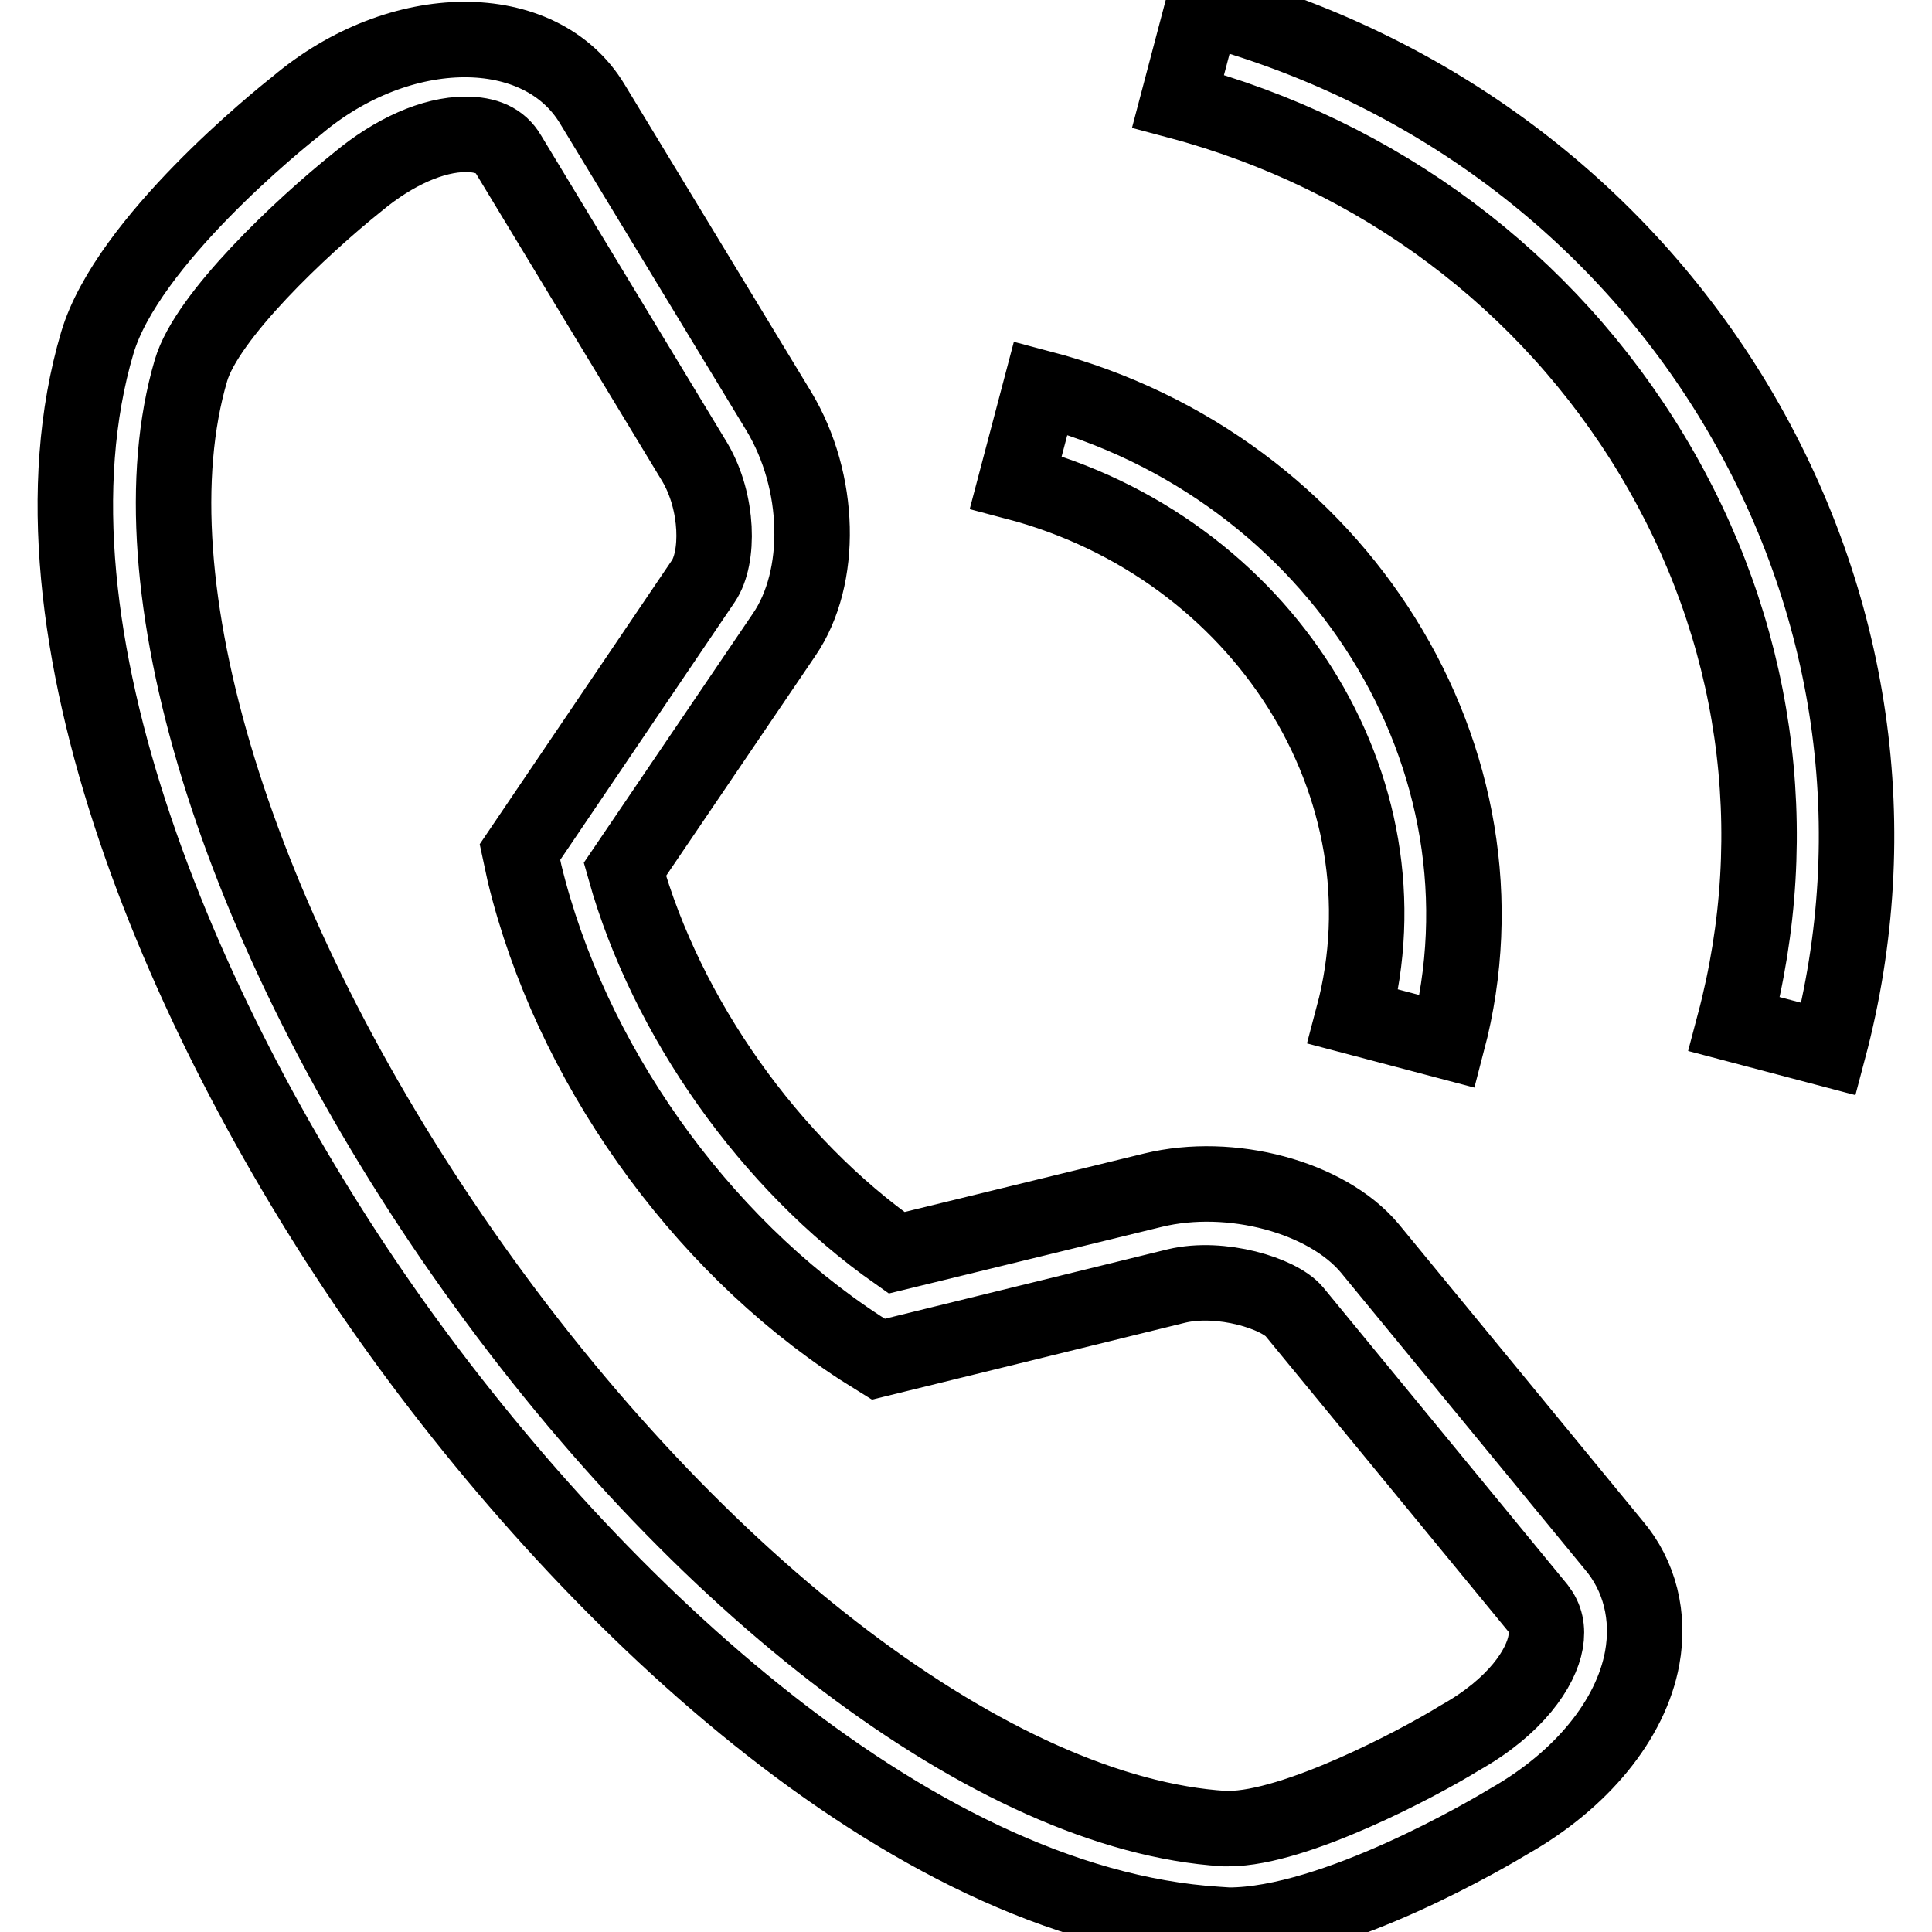
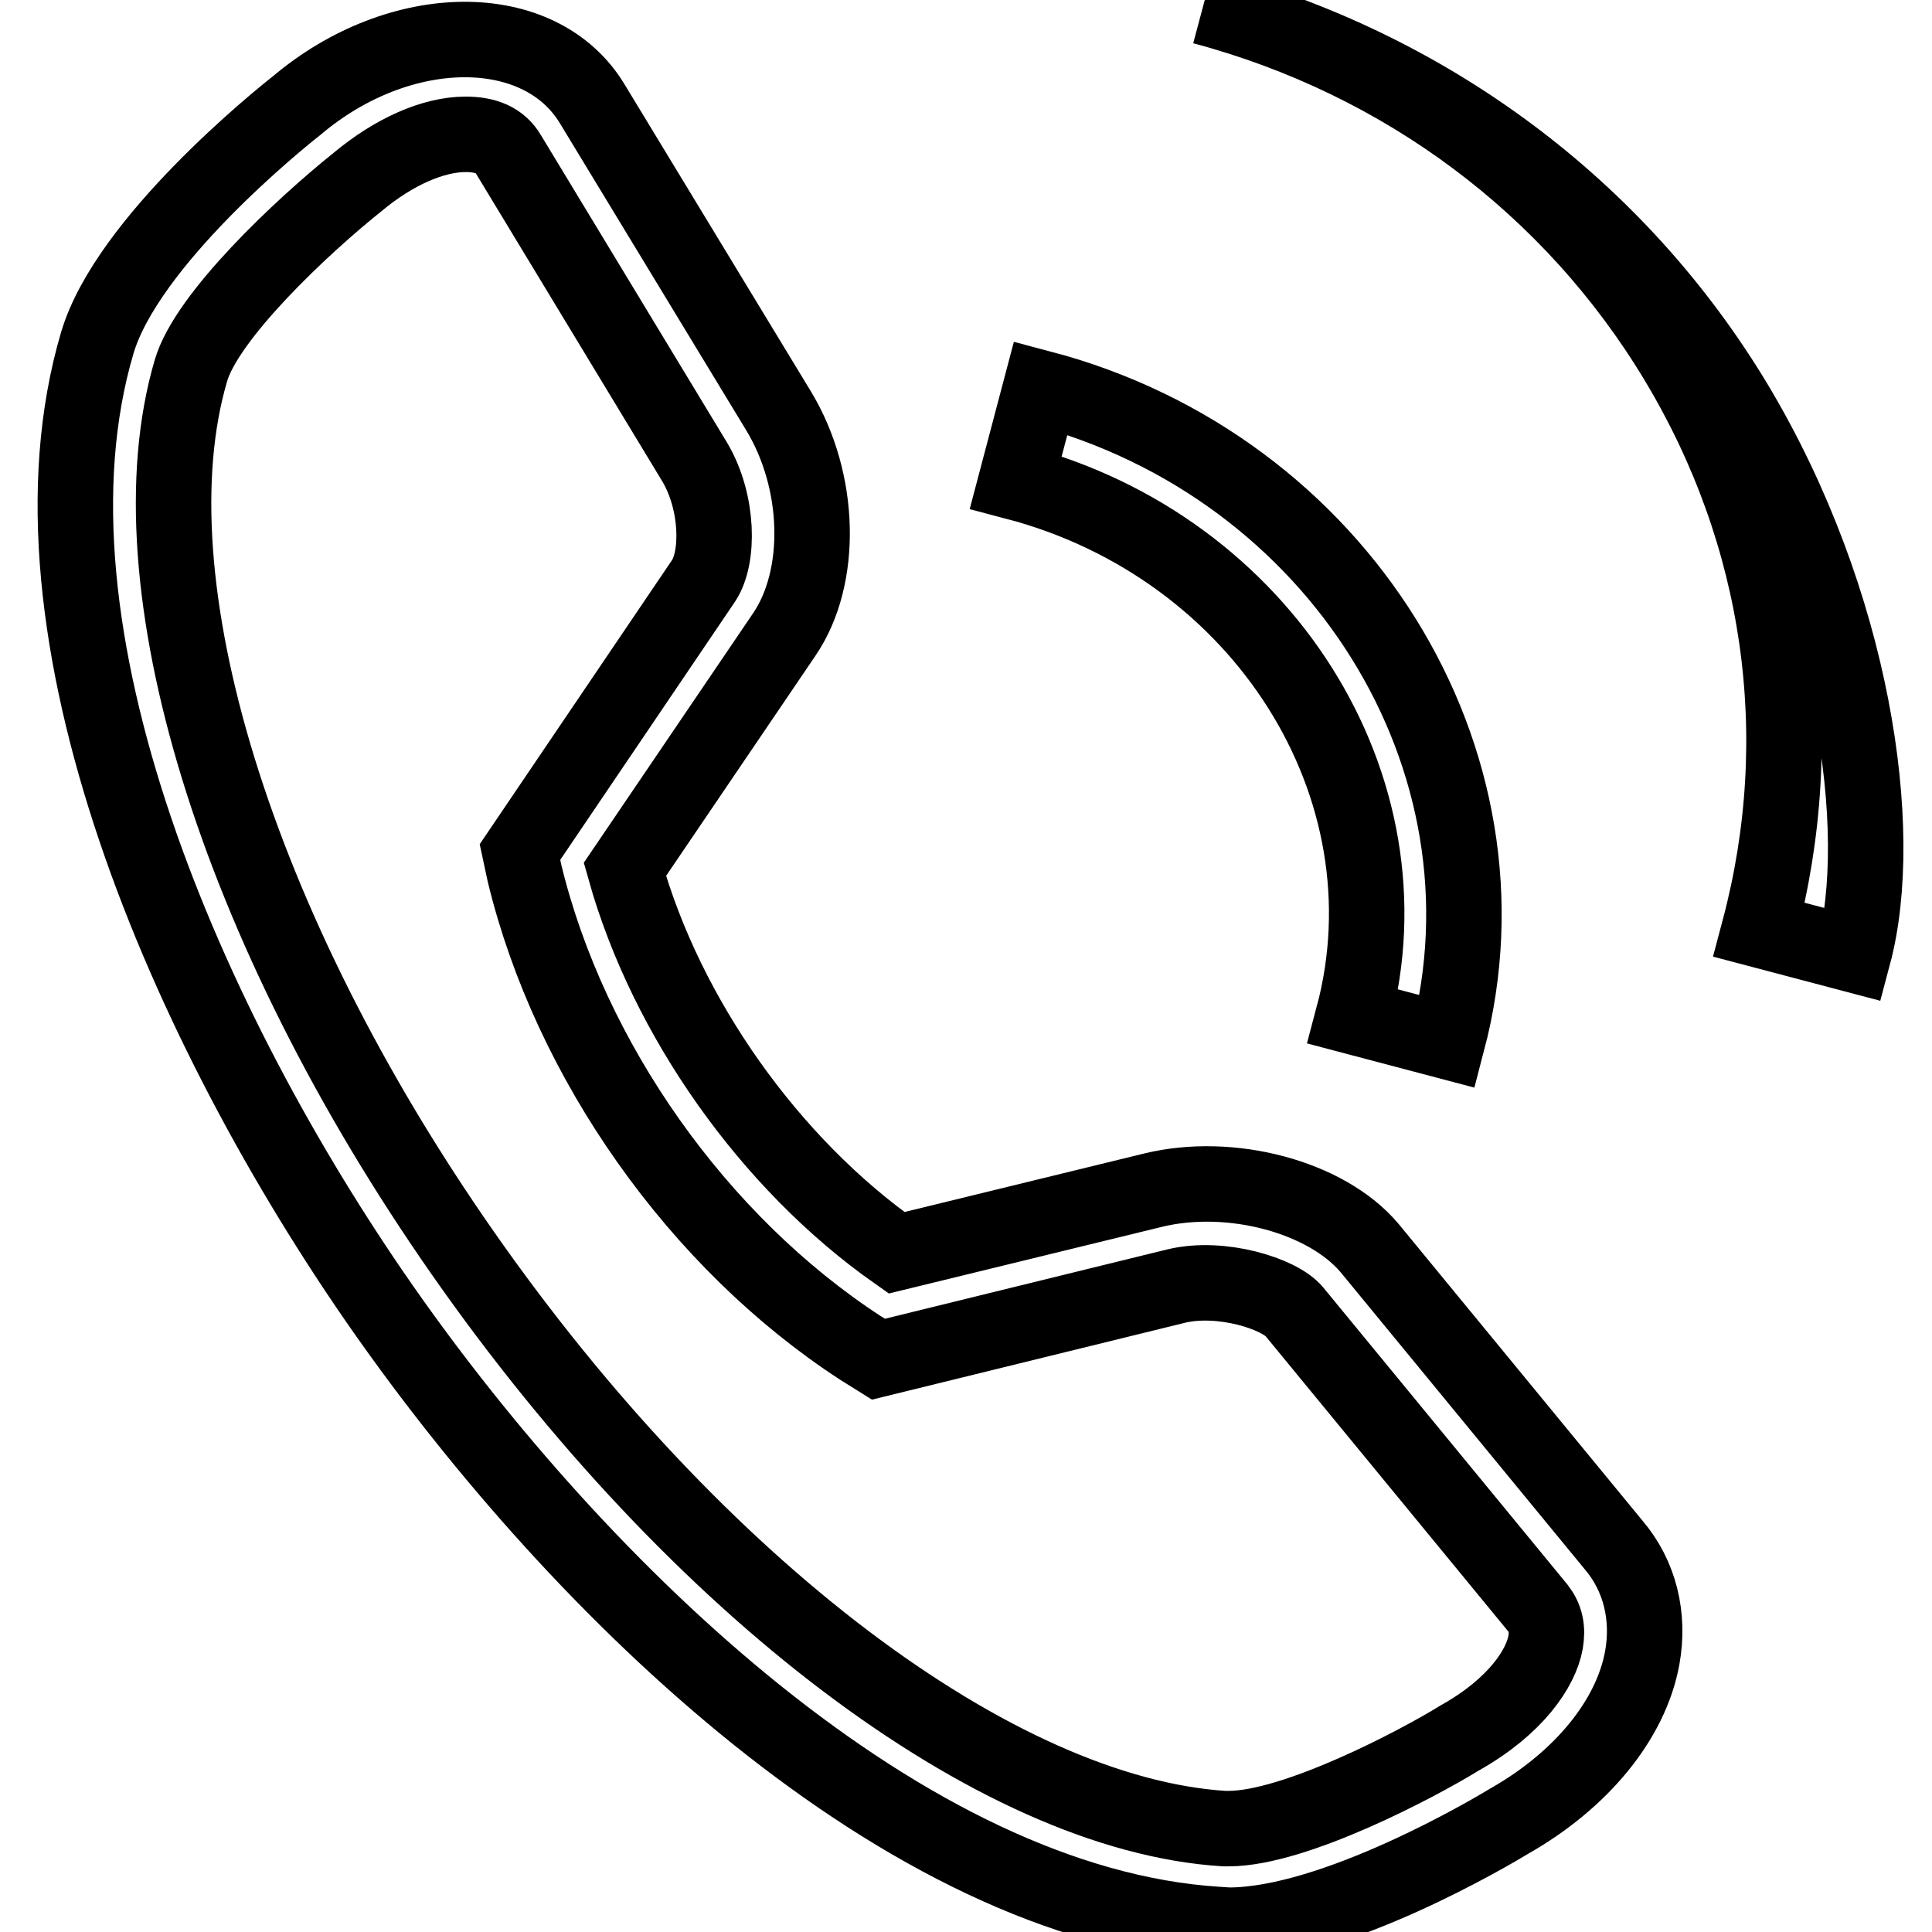
<svg xmlns="http://www.w3.org/2000/svg" version="1.1" x="0px" y="0px" viewBox="0 0 256 256" enable-background="new 0 0 256 256" xml:space="preserve">
  <g>
    <g>
-       <path stroke-width="10" fill-opacity="0" stroke="#000000" d="M162.8,255.1l-1.5-0.1c-41.3-2.6-84.3-44-110.7-81.8C25,136.5,1.6,83.6,12.9,45.4C16.9,32,37,15.8,39.3,14C53,2.4,71.6,2.3,78.5,13.8l24.7,40.7c5.6,9.3,5.9,22,0.7,29.6l-21.1,31.1c5.5,19.6,19.2,39,36,50.8l34-8.3c10.3-2.5,23,0.9,28.7,7.7l32.3,39.3c3.5,4.1,4.8,9.5,3.8,15c-1.5,8.2-8.1,16.2-17.6,21.6C197.7,242.7,176.8,255.1,162.8,255.1z M61.7,17.8c-4.3,0-9.5,2.3-14.3,6.3c-7.5,6-20,17.8-22.1,25c-8.2,27.9,5.9,73.8,36,116.9c31,44.4,70.7,74.4,100.9,76.3l0.6,0c8.8,0,25.1-8.6,30.6-12c7.5-4.2,10.8-9.3,11.4-12.7c0.3-1.8,0-3.2-1-4.5l-32.3-39.3c-2-2.4-9.7-4.8-15.6-3.4l-39.5,9.7l-2.4-1.5c-21.5-14-38.5-38.1-44.5-62.9l-0.6-2.8l24.3-35.9c2.1-3.1,2-10.4-1.1-15.7L67.4,20.5C66.3,18.6,64.4,17.8,61.7,17.8z M137.9,51.4l-3.3,12.5c32.7,8.6,52.8,40.4,44.7,70.8l12.5,3.3C201.6,100.7,177.4,61.8,137.9,51.4z M230,53.6c-15.6-26-40.7-44.7-70.6-52.7l-3.3,12.5c26.6,7.1,48.9,23.8,62.8,46.9c13.9,23.1,17.7,49.8,10.9,75.4l12.5,3.3C250,110,245.6,79.7,230,53.6z" />
+       <path stroke-width="10" fill-opacity="0" stroke="#000000" d="M162.8,255.1l-1.5-0.1c-41.3-2.6-84.3-44-110.7-81.8C25,136.5,1.6,83.6,12.9,45.4C16.9,32,37,15.8,39.3,14C53,2.4,71.6,2.3,78.5,13.8l24.7,40.7c5.6,9.3,5.9,22,0.7,29.6l-21.1,31.1c5.5,19.6,19.2,39,36,50.8l34-8.3c10.3-2.5,23,0.9,28.7,7.7l32.3,39.3c3.5,4.1,4.8,9.5,3.8,15c-1.5,8.2-8.1,16.2-17.6,21.6C197.7,242.7,176.8,255.1,162.8,255.1z M61.7,17.8c-4.3,0-9.5,2.3-14.3,6.3c-7.5,6-20,17.8-22.1,25c-8.2,27.9,5.9,73.8,36,116.9c31,44.4,70.7,74.4,100.9,76.3l0.6,0c8.8,0,25.1-8.6,30.6-12c7.5-4.2,10.8-9.3,11.4-12.7c0.3-1.8,0-3.2-1-4.5l-32.3-39.3c-2-2.4-9.7-4.8-15.6-3.4l-39.5,9.7l-2.4-1.5c-21.5-14-38.5-38.1-44.5-62.9l-0.6-2.8l24.3-35.9c2.1-3.1,2-10.4-1.1-15.7L67.4,20.5C66.3,18.6,64.4,17.8,61.7,17.8z M137.9,51.4l-3.3,12.5c32.7,8.6,52.8,40.4,44.7,70.8l12.5,3.3C201.6,100.7,177.4,61.8,137.9,51.4z M230,53.6c-15.6-26-40.7-44.7-70.6-52.7c26.6,7.1,48.9,23.8,62.8,46.9c13.9,23.1,17.7,49.8,10.9,75.4l12.5,3.3C250,110,245.6,79.7,230,53.6z" />
    </g>
  </g>
</svg>